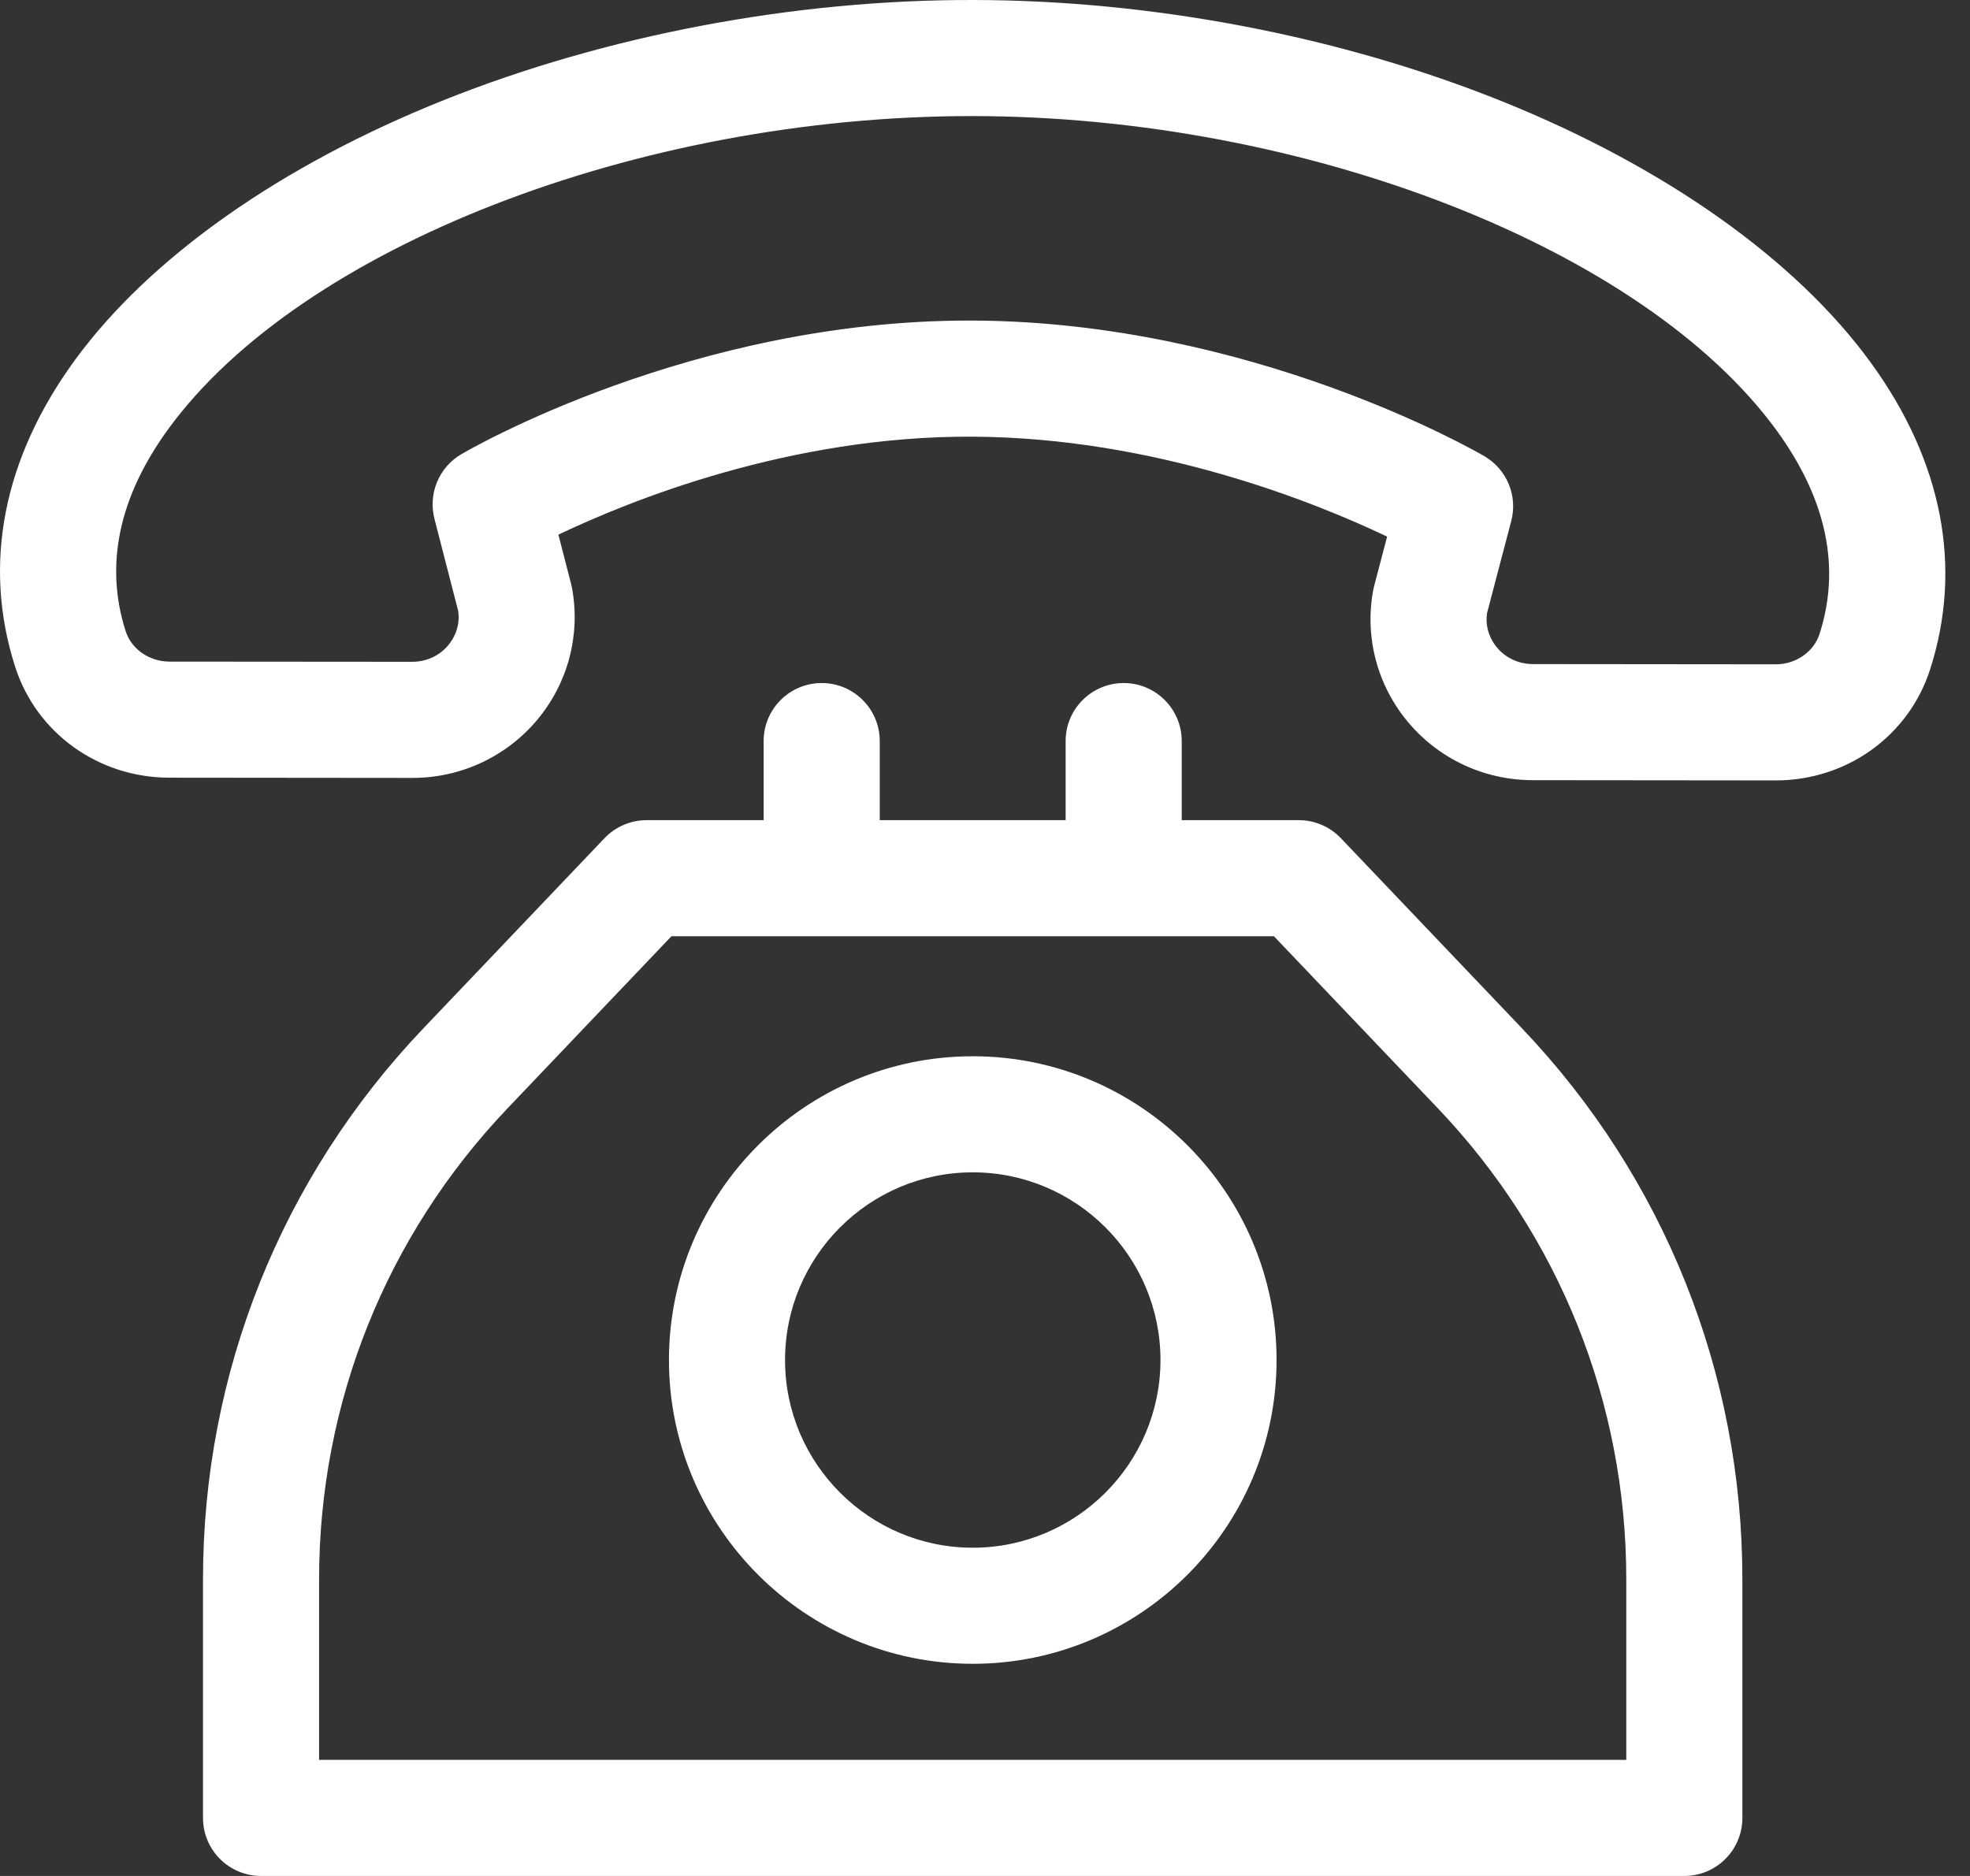
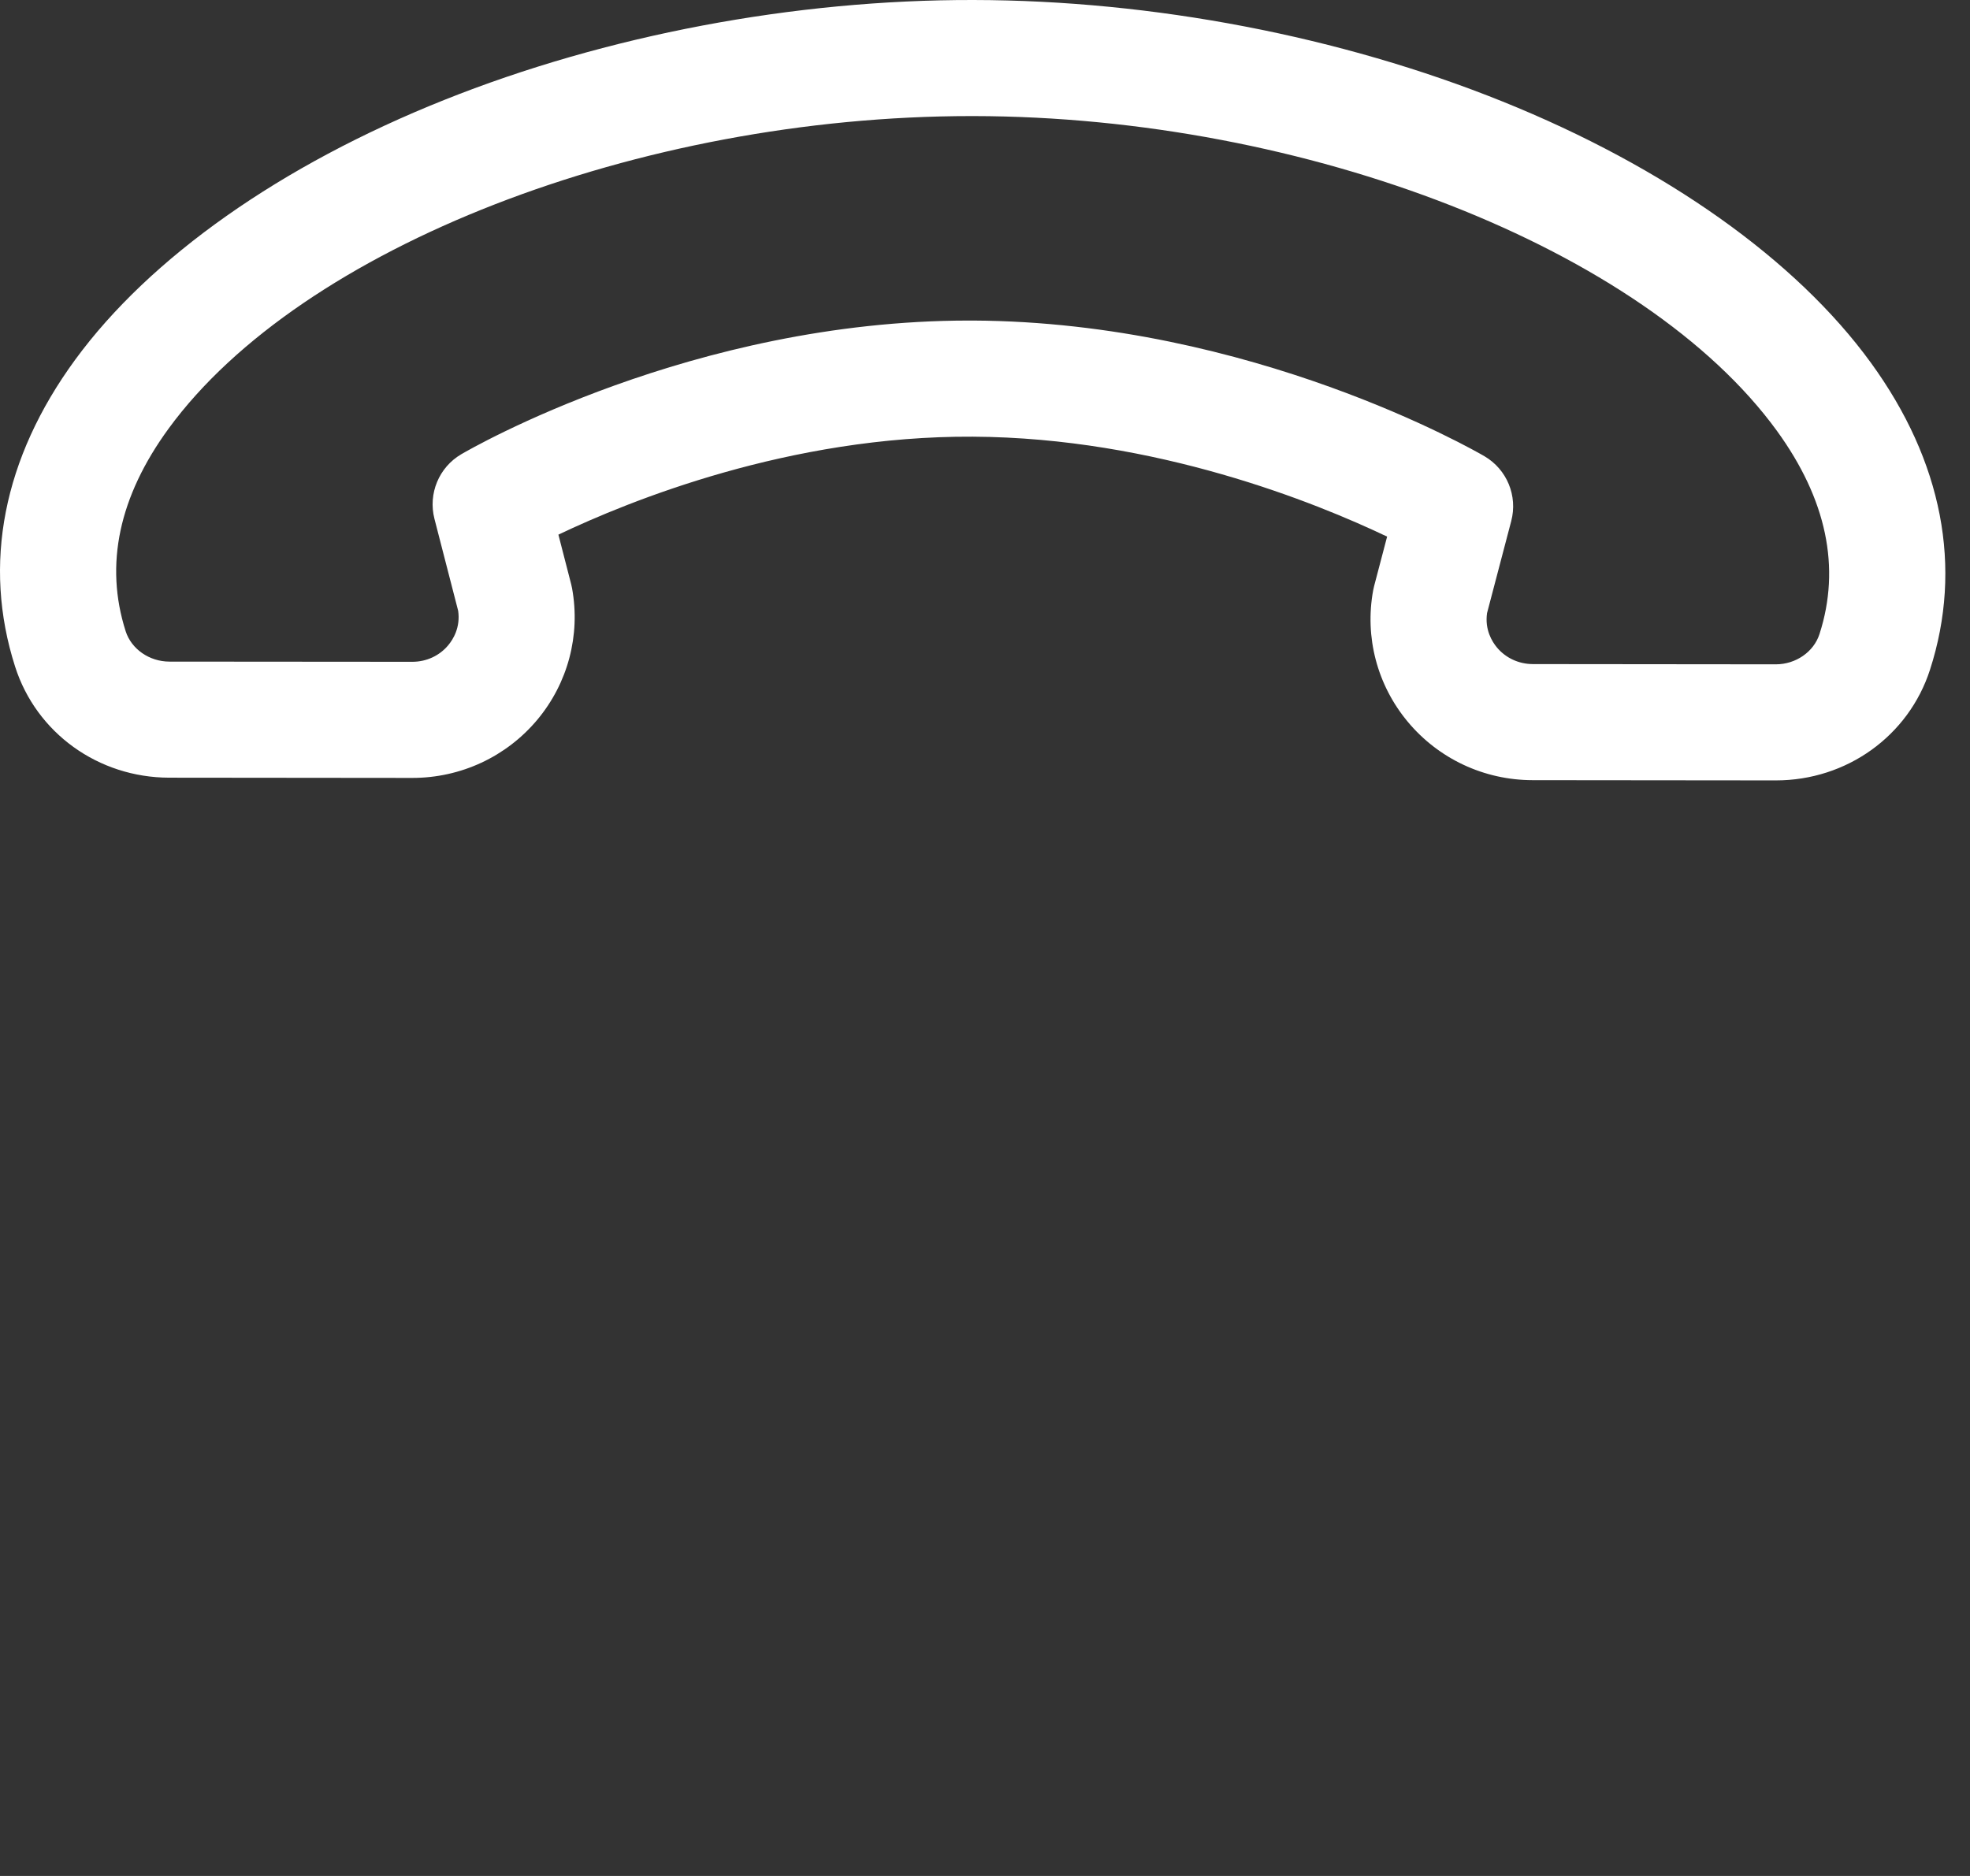
<svg xmlns="http://www.w3.org/2000/svg" width="42" height="40" viewBox="0 0 42 40" fill="none">
  <rect x="0" y="0" width="42" height="40" fill="#333333" stroke="none" />
  <path d="M39.885 7.732C38.294 5.542 35.507 3.565 32.038 2.166C28.587 0.775 24.581 0.006 20.757 8.8913e-05C16.933 -0.009 12.921 0.752 9.466 2.133C5.991 3.521 3.197 5.489 1.6 7.674C0.066 9.772 -0.376 12.033 0.322 14.214C0.774 15.628 2.094 16.58 3.607 16.582L8.787 16.587C8.789 16.587 8.791 16.587 8.792 16.587C9.825 16.587 10.796 16.135 11.456 15.346C12.108 14.565 12.378 13.545 12.197 12.547C12.192 12.518 12.185 12.489 12.178 12.46L11.905 11.4C13.415 10.68 16.835 9.289 20.741 9.311C24.644 9.331 28.062 10.721 29.573 11.442L29.296 12.496C29.288 12.525 29.282 12.556 29.276 12.586C29.092 13.583 29.36 14.604 30.01 15.386C30.668 16.178 31.639 16.634 32.675 16.635L37.855 16.64C37.857 16.64 37.859 16.64 37.861 16.64C39.371 16.64 40.691 15.693 41.147 14.281C41.851 12.101 41.415 9.836 39.885 7.732ZM38.791 13.52C38.669 13.9 38.286 14.165 37.86 14.165C37.859 14.165 37.859 14.165 37.858 14.165L32.678 14.16C32.38 14.159 32.101 14.03 31.913 13.804C31.811 13.681 31.652 13.426 31.704 13.071L32.219 11.111C32.361 10.573 32.127 10.008 31.647 9.727C31.447 9.611 26.684 6.866 20.754 6.835C20.721 6.835 20.689 6.835 20.656 6.835C14.764 6.835 10.034 9.568 9.835 9.685C9.358 9.964 9.125 10.526 9.262 11.061L9.768 13.024C9.819 13.38 9.659 13.635 9.556 13.758C9.369 13.983 9.09 14.111 8.792 14.111C8.791 14.111 8.791 14.111 8.79 14.111L3.61 14.107C3.184 14.106 2.801 13.84 2.679 13.459C2.226 12.043 2.535 10.588 3.598 9.134C6.422 5.272 13.615 2.475 20.715 2.475C20.727 2.475 20.741 2.475 20.754 2.475C27.86 2.485 35.064 5.308 37.883 9.186C38.943 10.646 39.249 12.104 38.791 13.52Z" fill="white" />
-   <path d="M32.45 21.928L28.587 17.872C28.353 17.627 28.029 17.488 27.691 17.488H25.194V15.801C25.194 15.118 24.64 14.564 23.957 14.564C23.273 14.564 22.719 15.118 22.719 15.801V17.488H18.756V15.801C18.756 15.118 18.202 14.564 17.518 14.564C16.835 14.564 16.281 15.118 16.281 15.801V17.488H13.784C13.446 17.488 13.122 17.627 12.888 17.872L9.025 21.928C5.996 25.109 4.328 29.279 4.328 33.671V38.762C4.328 39.446 4.882 40 5.566 40H35.909C36.593 40 37.147 39.446 37.147 38.762V33.671C37.147 29.279 35.479 25.109 32.45 21.928ZM6.803 37.525V33.671C6.803 29.918 8.229 26.354 10.818 23.635L14.315 19.963H27.16L30.658 23.635C33.246 26.353 34.672 29.918 34.672 33.671V37.525H6.803Z" fill="white" />
-   <path d="M20.739 22.522C17.167 22.522 14.262 25.428 14.262 28.999C14.262 32.571 17.167 35.476 20.739 35.476C24.31 35.476 27.216 32.571 27.216 28.999C27.216 25.428 24.31 22.522 20.739 22.522ZM20.739 33.001C18.532 33.001 16.737 31.206 16.737 28.999C16.737 26.792 18.532 24.997 20.739 24.997C22.945 24.997 24.741 26.792 24.741 28.999C24.741 31.206 22.945 33.001 20.739 33.001Z" fill="white" />
</svg>